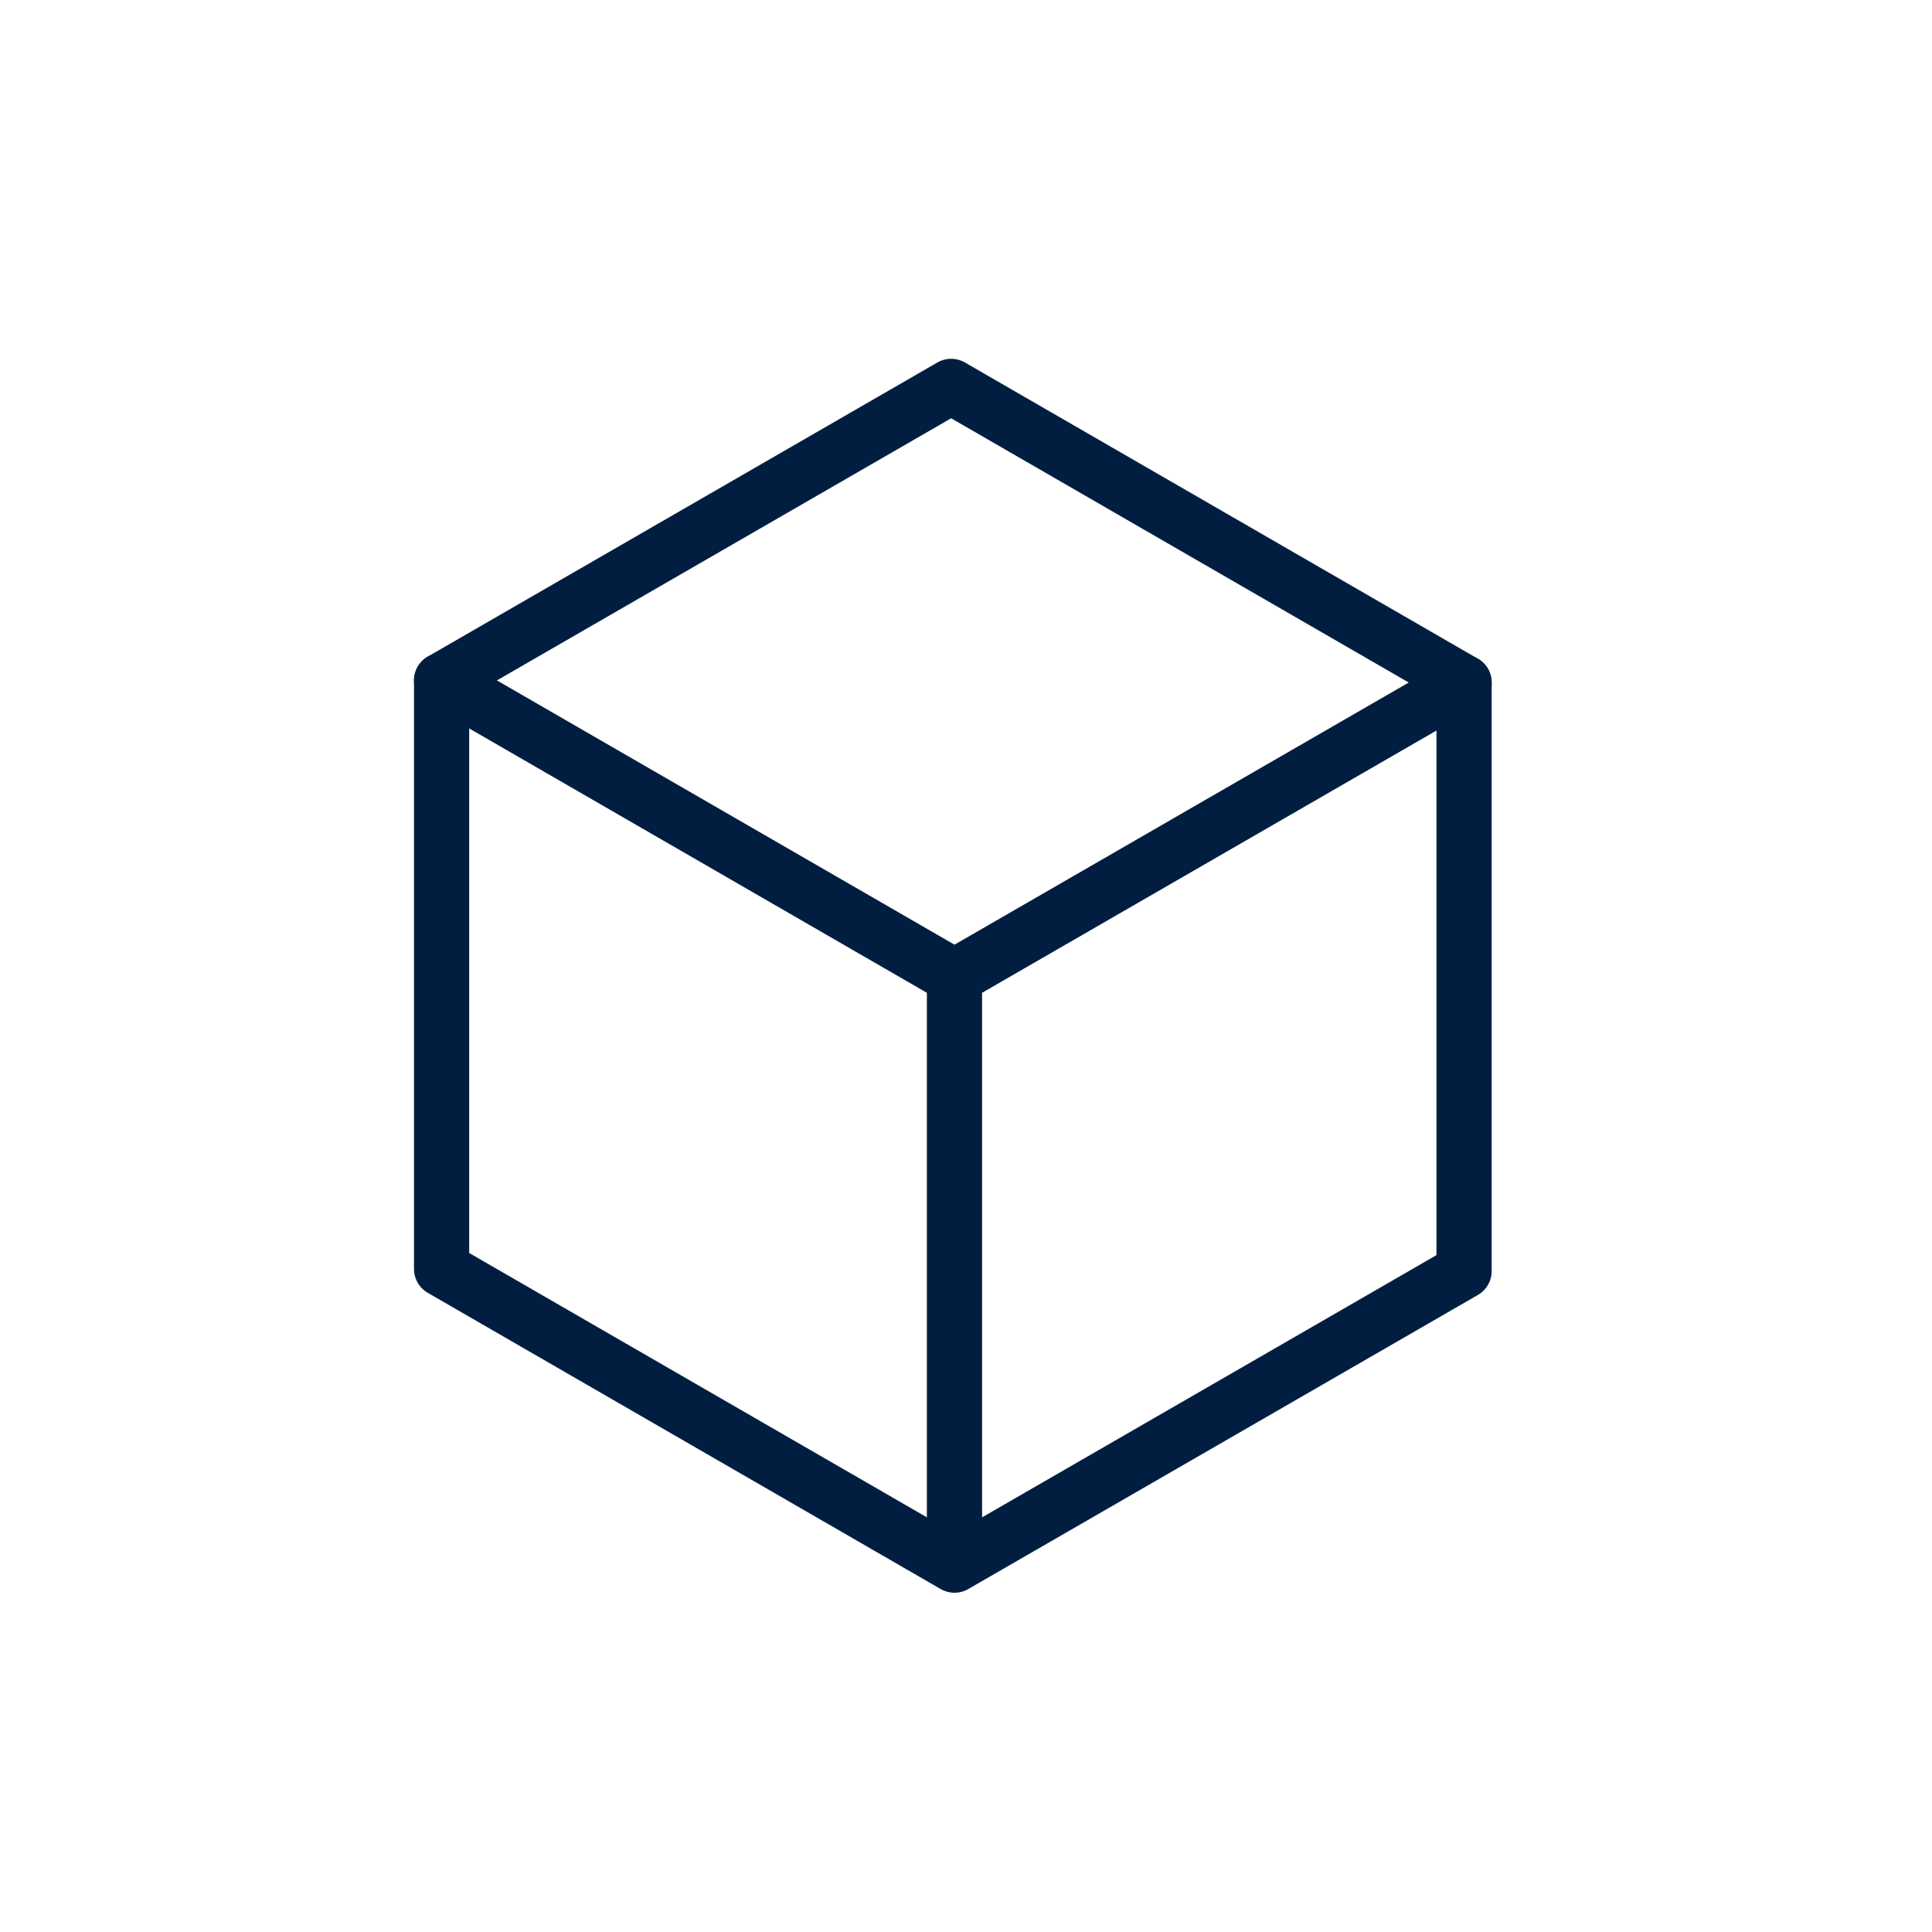
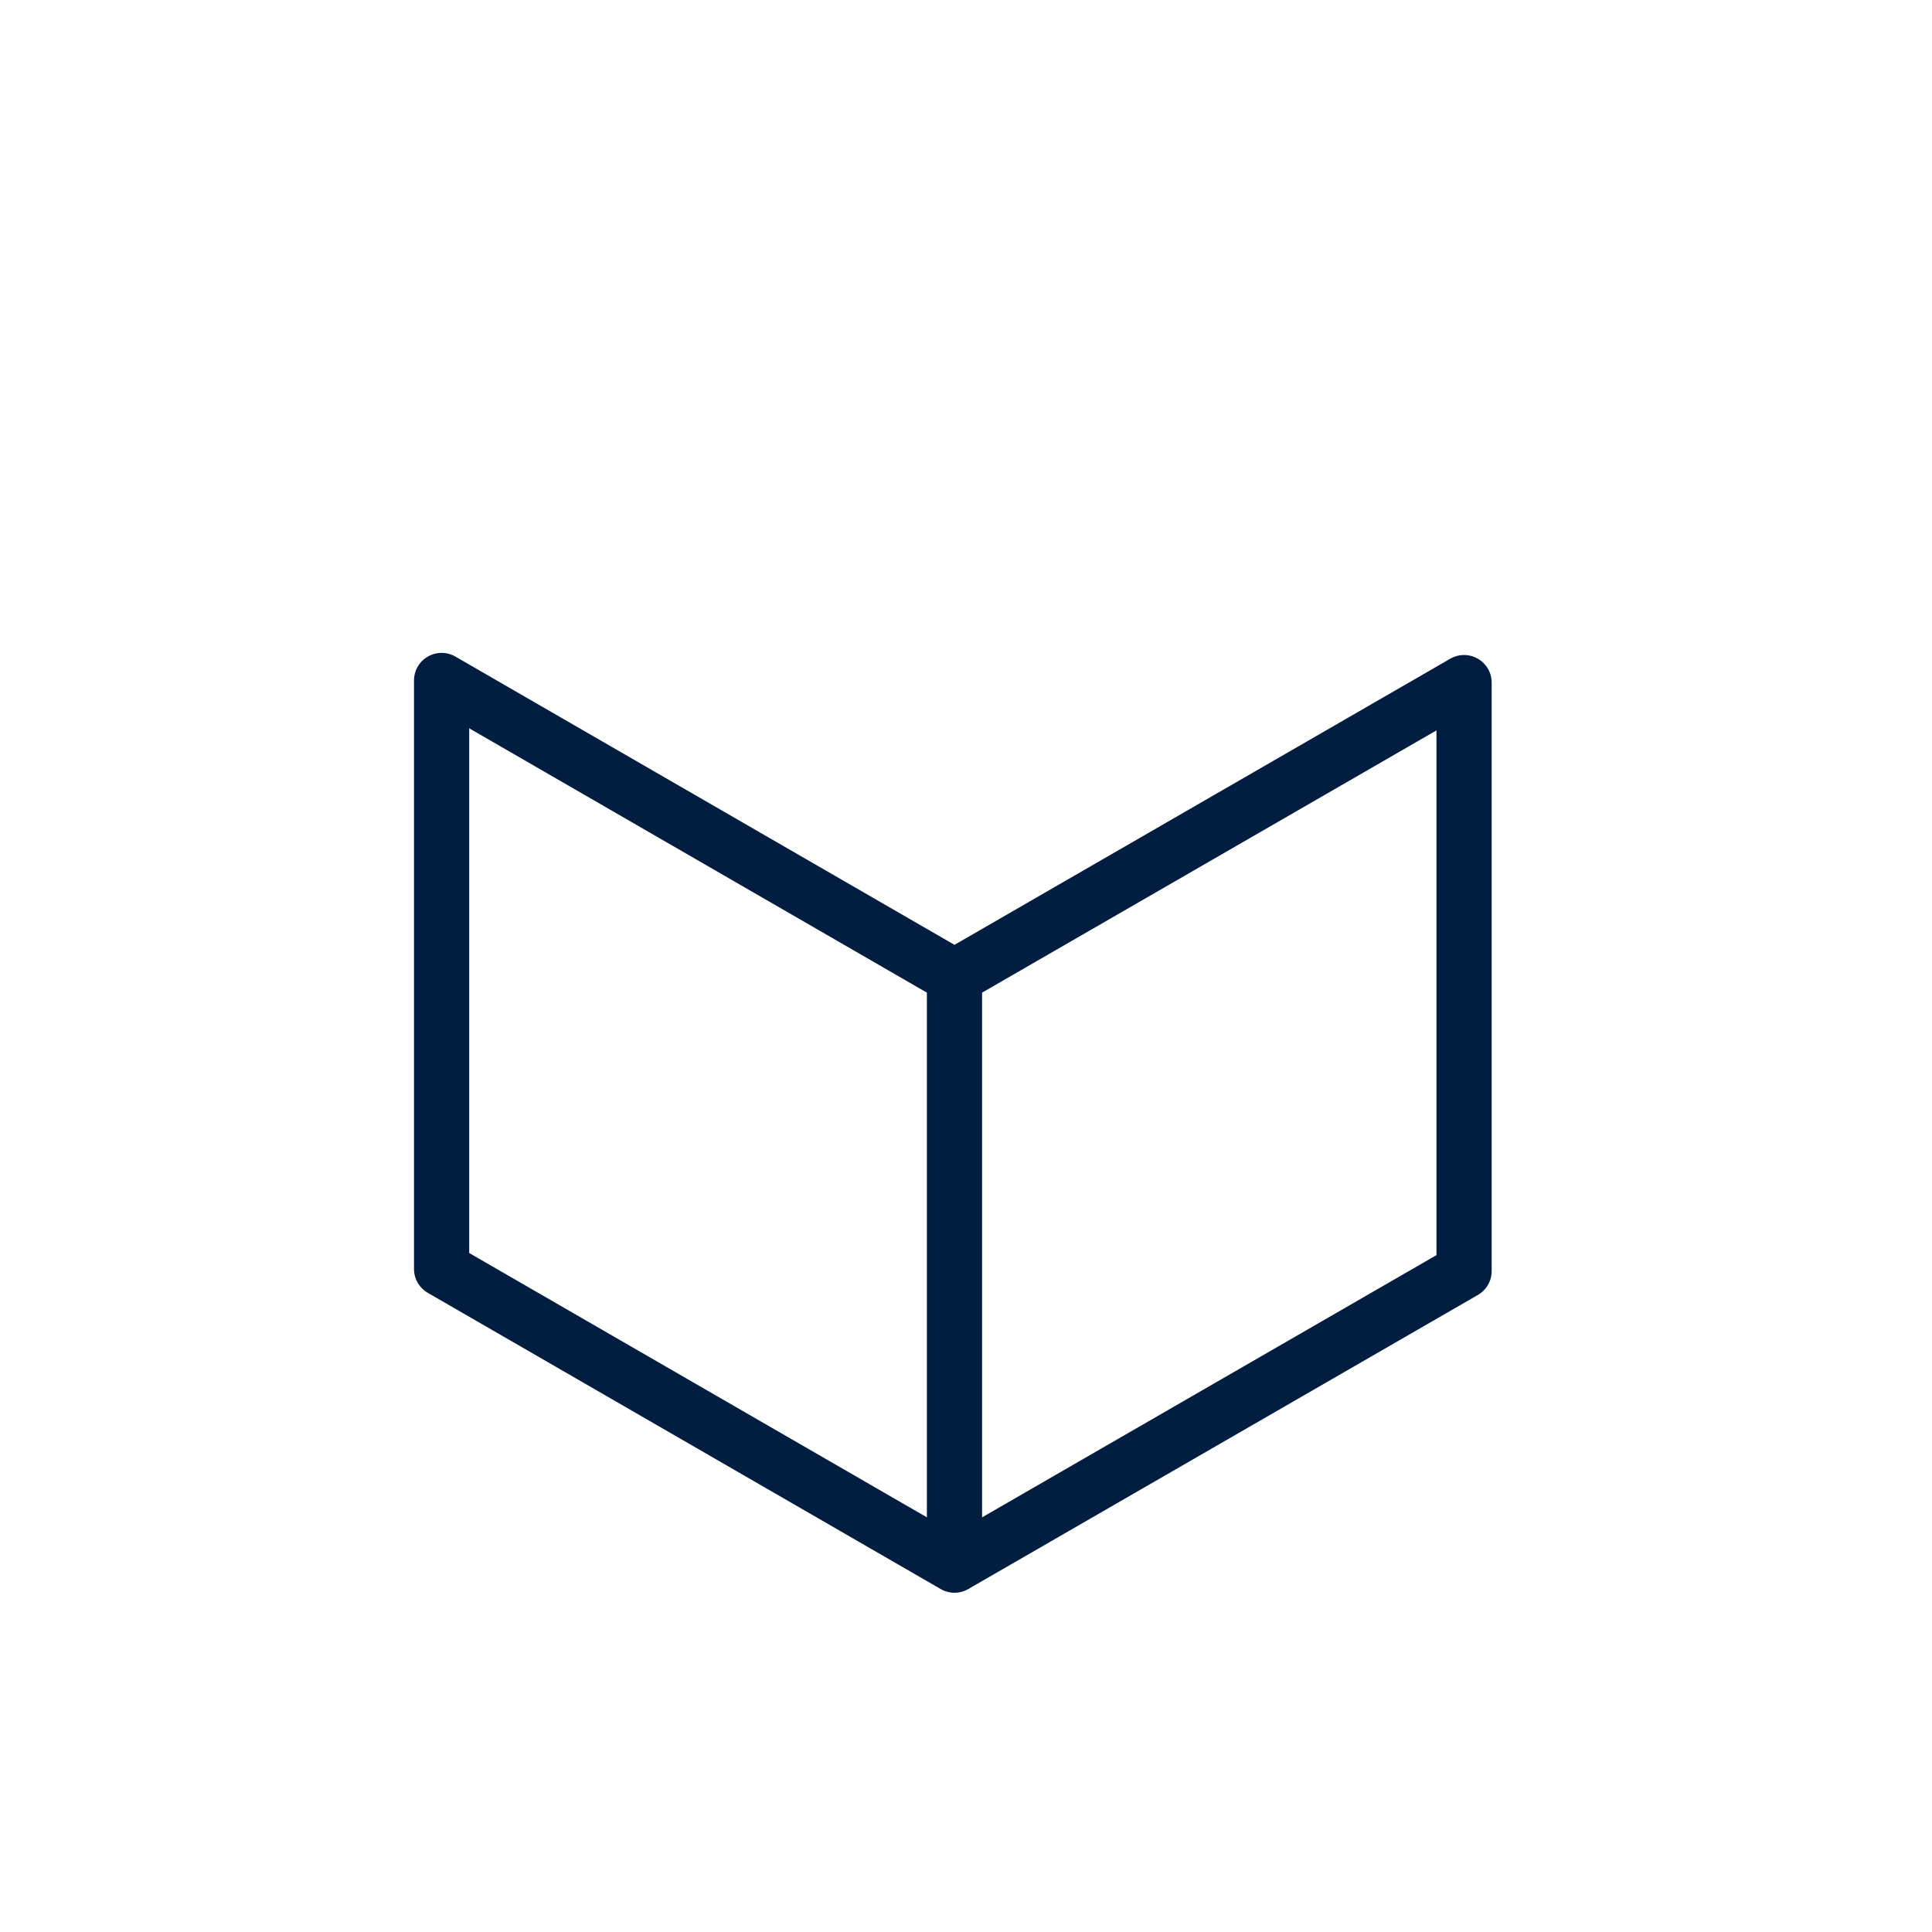
<svg xmlns="http://www.w3.org/2000/svg" width="70" height="70" viewBox="0 0 70 70" fill="none">
-   <path d="M53.046 24.732L34.462 14L16 24.655L34.583 35.388L53.046 24.732Z" stroke="#011E41" stroke-width="2" stroke-linecap="round" stroke-linejoin="round" />
  <path d="M34.583 35.388L16 24.655V45.976L34.583 56.708M34.583 35.388V56.708M34.583 35.388L53.046 24.732V46.053L34.583 56.708" stroke="#011E41" stroke-width="2" stroke-linecap="round" stroke-linejoin="round" />
</svg>